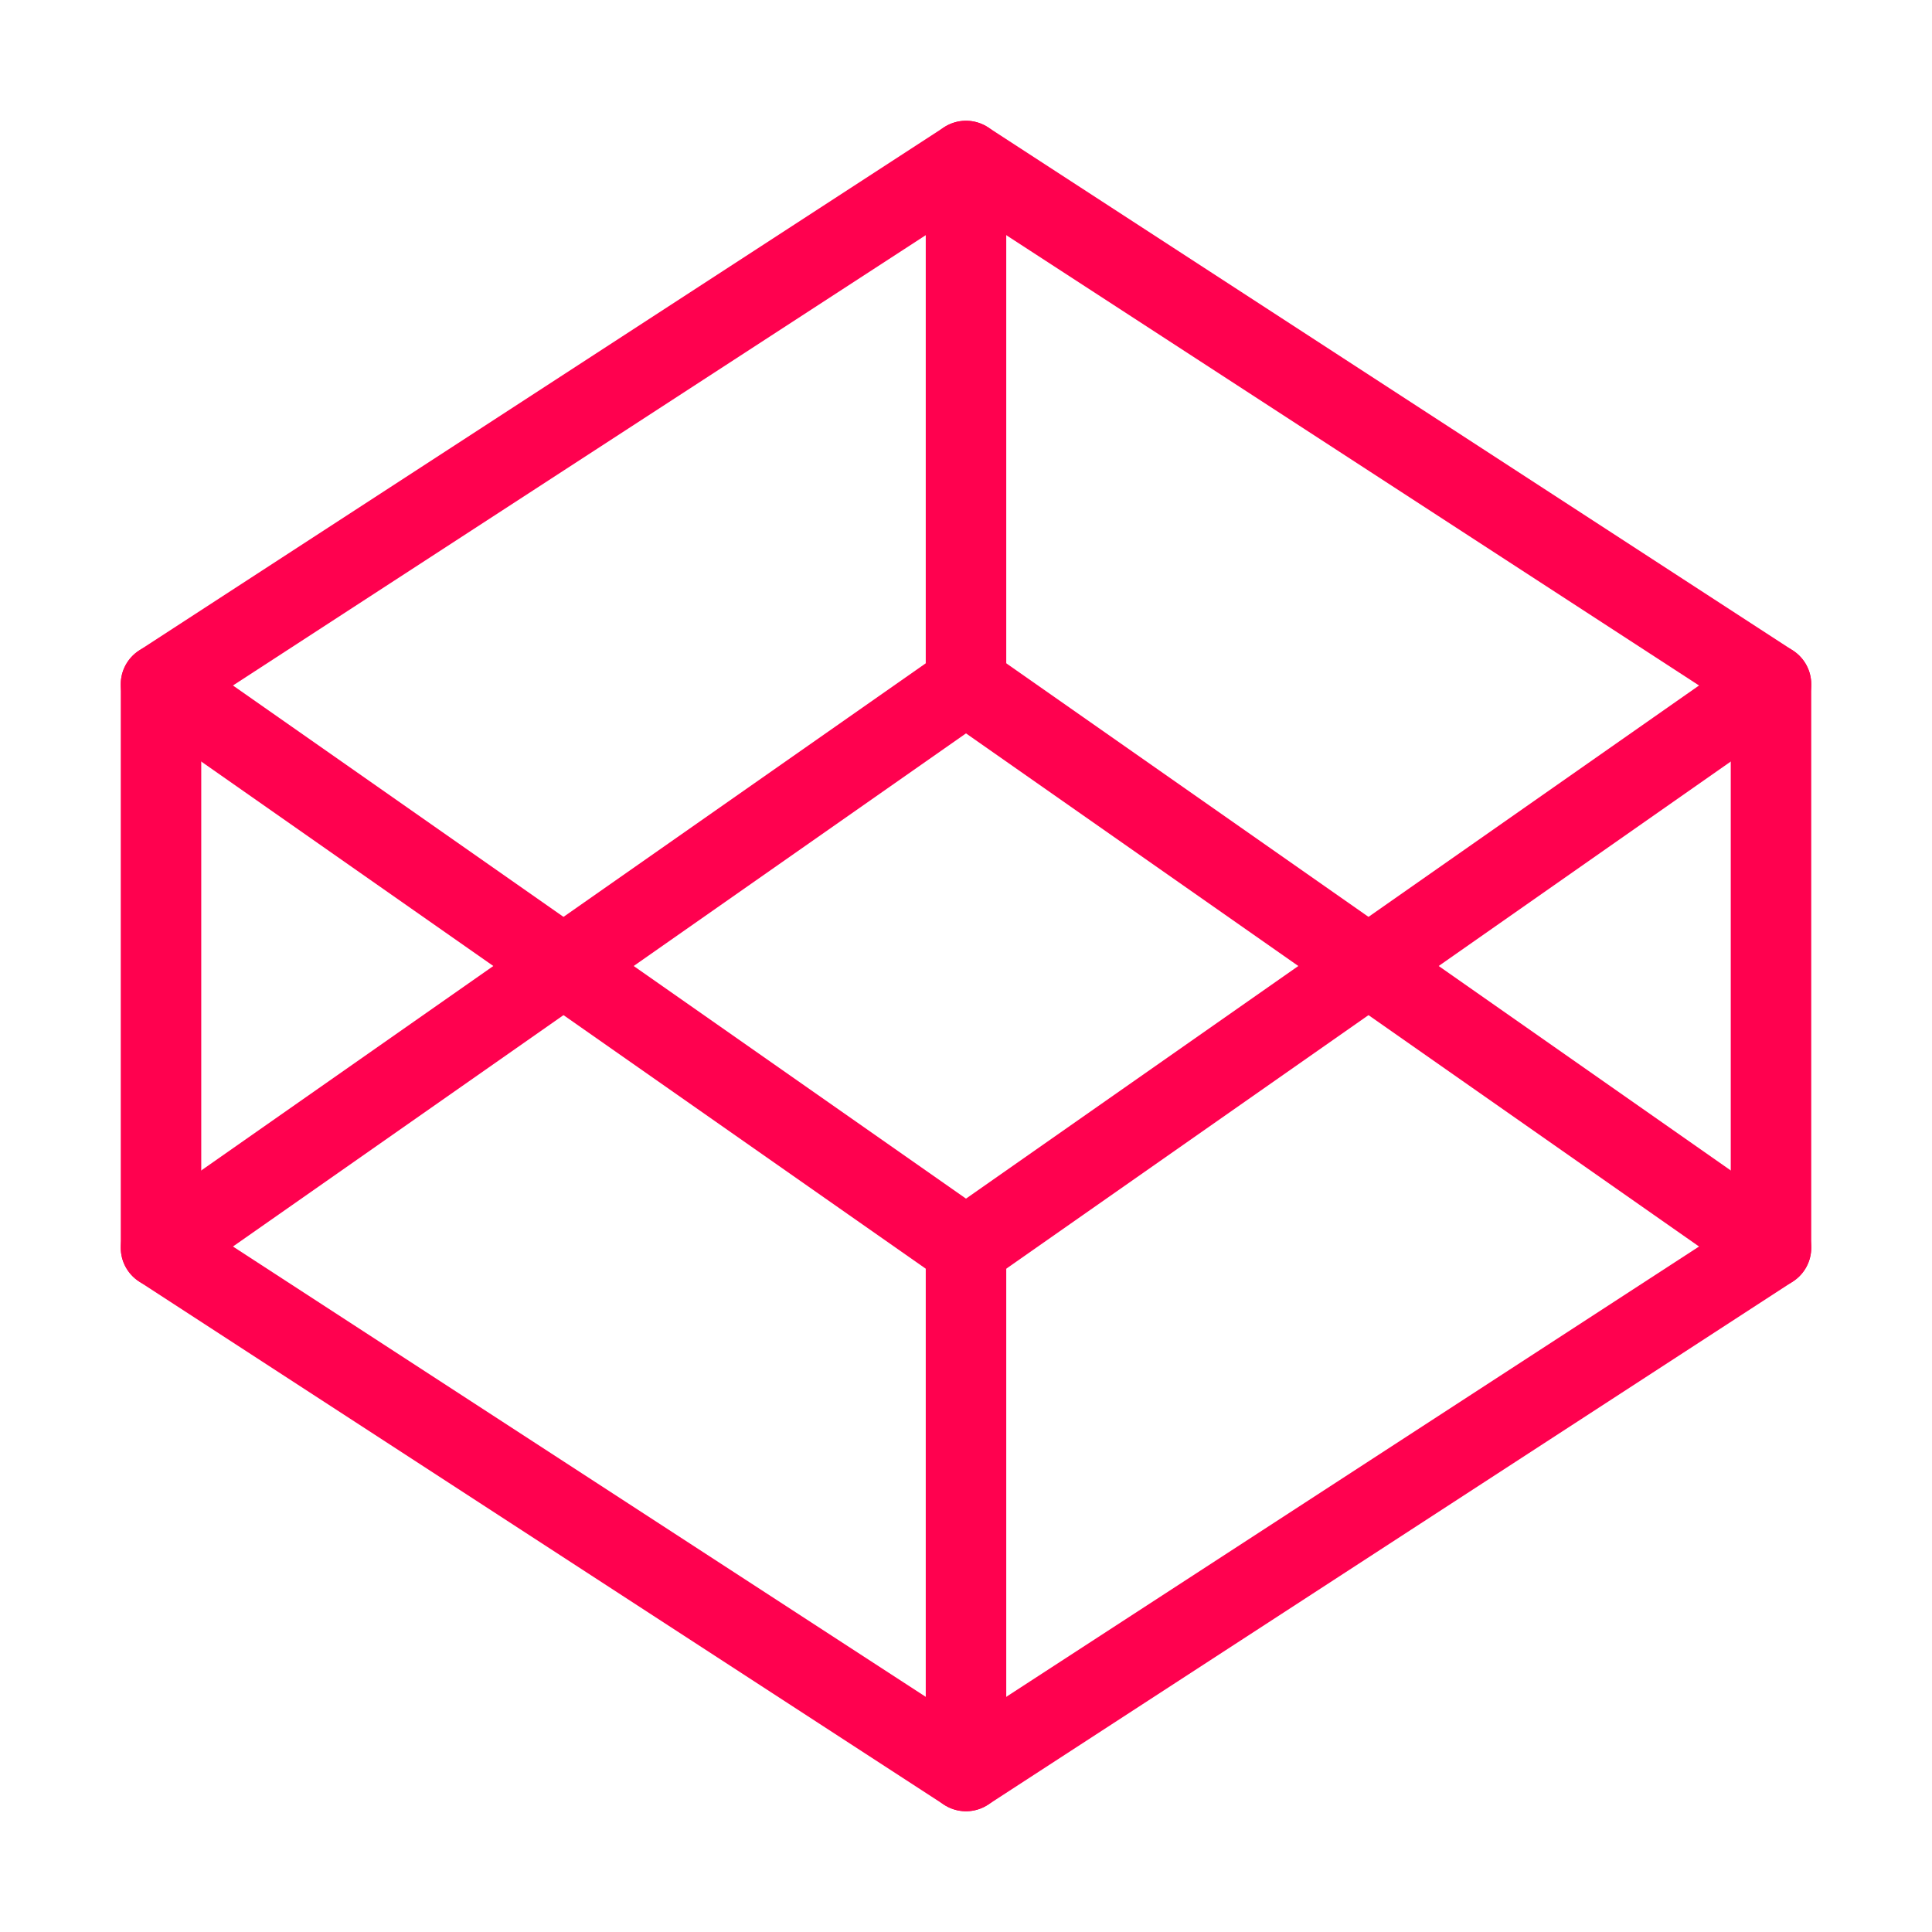
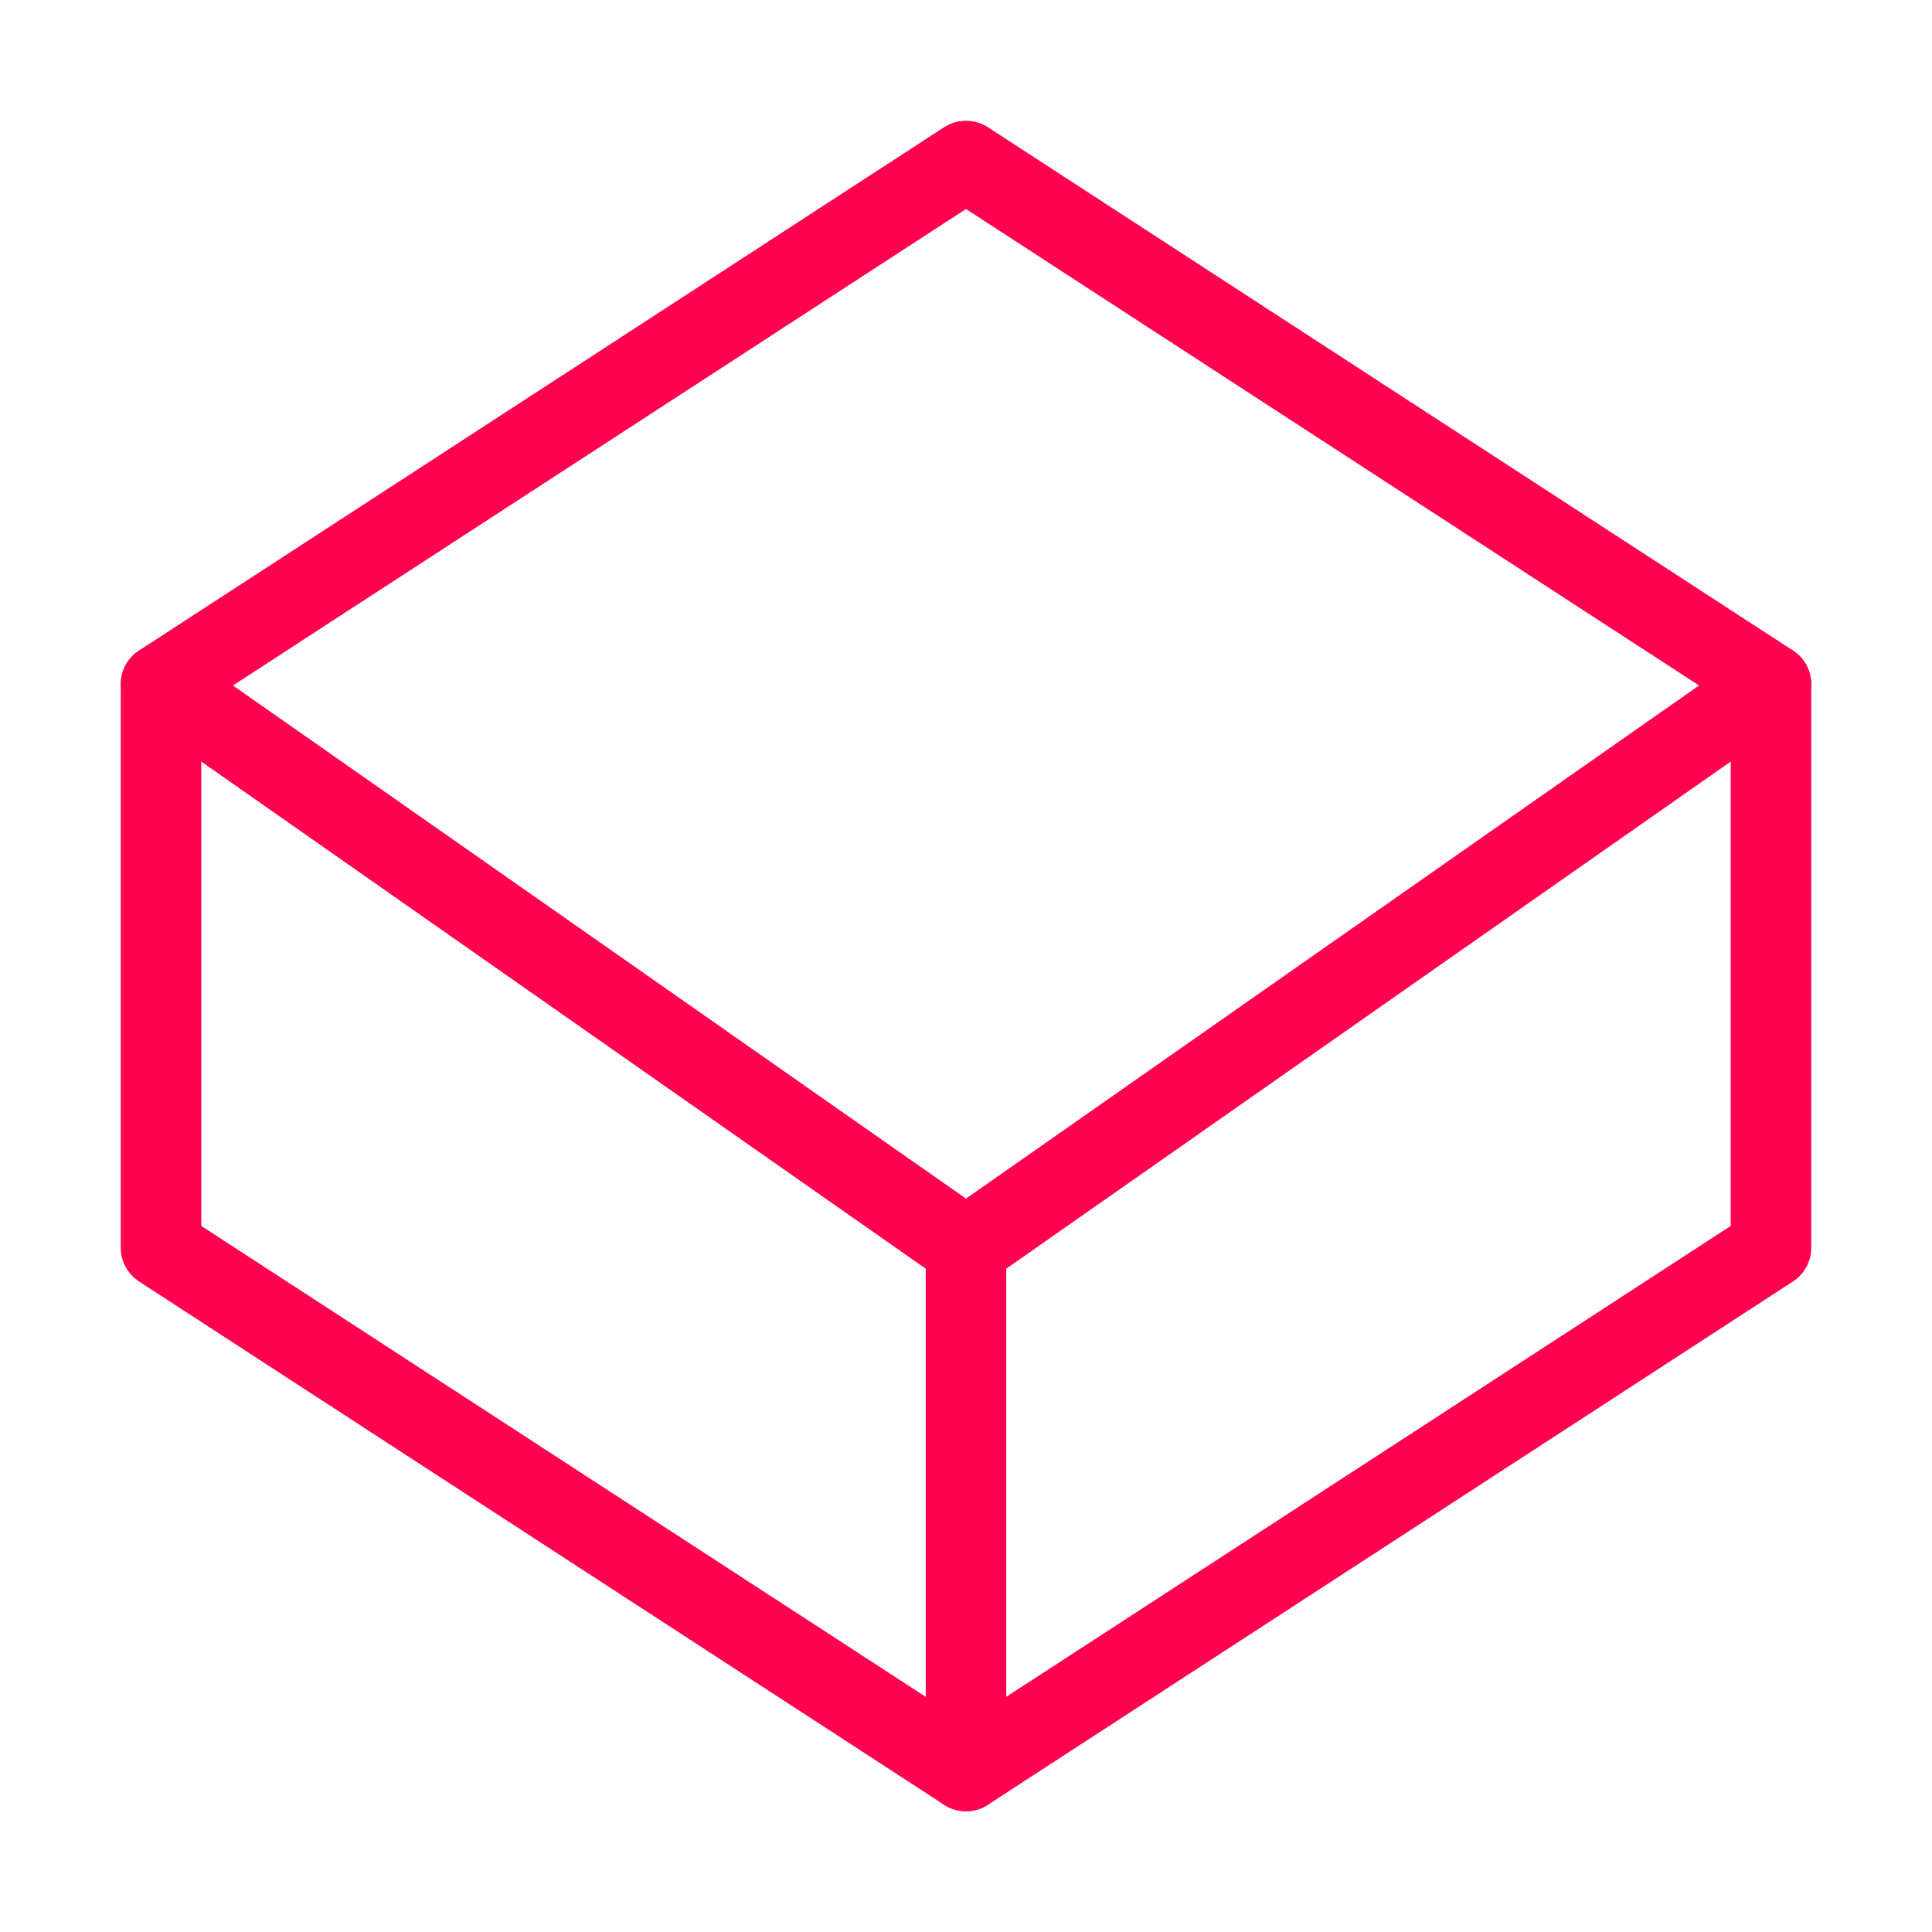
<svg xmlns="http://www.w3.org/2000/svg" width="24" height="24" viewBox="0 0 24 24" fill="none" stroke="#ff014f" stroke-width="1" stroke-linecap="round" stroke-linejoin="round" className="feather feather-codepen">
  <polygon points="12 2 22 8.5 22 15.5 12 22 2 15.5 2 8.5 12 2" />
  <line x1="12" y1="22" x2="12" y2="15.5" />
  <polyline points="22 8.5 12 15.5 2 8.5" />
-   <polyline points="2 15.5 12 8.5 22 15.5" />
-   <line x1="12" y1="2" x2="12" y2="8.5" />
</svg>